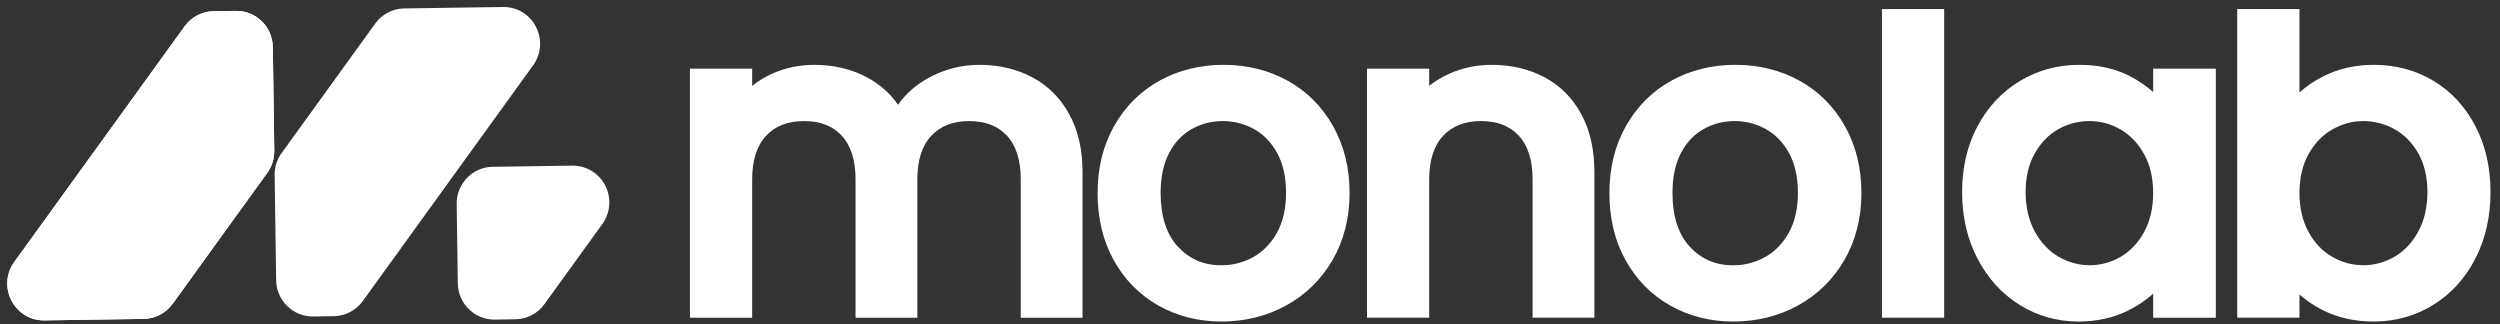
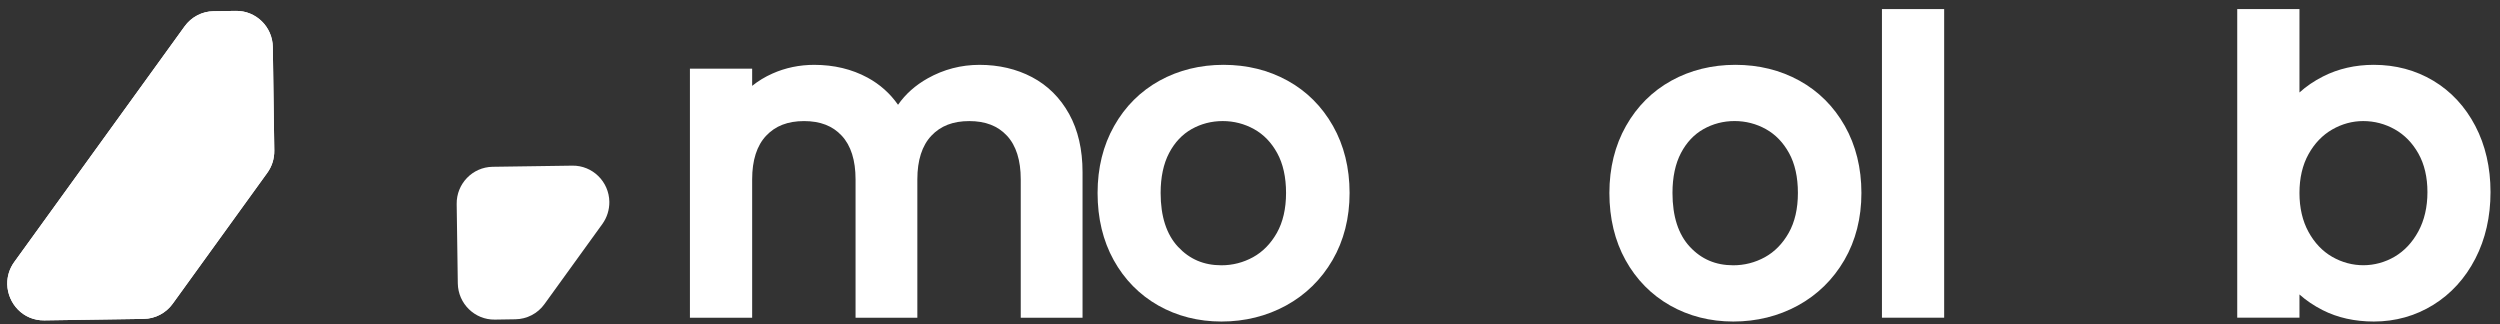
<svg xmlns="http://www.w3.org/2000/svg" width="131" height="17" viewBox="0 0 131 17" fill="none">
  <rect x="0" y="0" width="131" height="17" fill="#333333" stroke="none" />
  <g clip-path="url(#clip0_11_3472)">
    <path d="M14.296 2.468L14.373 7.895C14.378 8.312 14.251 8.719 14.007 9.055L9.048 15.918C8.694 16.408 8.131 16.702 7.529 16.71L2.324 16.788C1.199 16.803 0.406 15.89 0.38 14.901L0.38 14.869C0.377 14.482 0.49 14.084 0.749 13.726L9.675 1.379C10.028 0.891 10.588 0.597 11.188 0.587H11.195L12.357 0.571C13.412 0.554 14.282 1.405 14.296 2.468Z" fill="white" />
    <path d="M14.296 2.468L14.373 7.895C14.378 8.312 14.251 8.719 14.007 9.055L9.048 15.918C8.694 16.408 8.131 16.702 7.529 16.71L2.324 16.788C1.199 16.803 0.406 15.89 0.38 14.901L0.38 14.869C0.377 14.482 0.49 14.084 0.749 13.726L9.675 1.379C10.028 0.891 10.588 0.597 11.188 0.587H11.195L12.357 0.571C13.412 0.554 14.282 1.405 14.296 2.468Z" fill="white" />
-     <path d="M17.49 16.567H17.496C18.096 16.557 18.656 16.264 19.01 15.775L27.932 3.427C28.86 2.144 27.935 0.345 26.359 0.367L21.181 0.442C21.18 0.442 21.178 0.442 21.176 0.442C20.576 0.452 20.016 0.745 19.662 1.234L14.758 8.018C14.514 8.355 14.385 8.762 14.391 9.178L14.47 14.686C14.487 15.748 15.355 16.599 16.412 16.583L17.49 16.567Z" fill="white" />
    <path d="M31.93 10.577C31.934 10.994 31.806 11.403 31.563 11.738L28.528 15.938C28.175 16.428 27.613 16.72 27.013 16.73H27.009L25.929 16.747C24.874 16.762 24.005 15.911 23.989 14.849L23.93 10.694C23.913 9.632 24.756 8.757 25.811 8.74H25.815L29.988 8.68C31.044 8.663 31.914 9.514 31.93 10.577Z" fill="white" />
    <path d="M54.079 4.043C53.267 3.614 52.34 3.398 51.323 3.398C50.362 3.398 49.451 3.635 48.614 4.104C47.968 4.466 47.446 4.931 47.057 5.491C46.641 4.895 46.105 4.418 45.458 4.067C44.638 3.623 43.699 3.398 42.666 3.398C41.893 3.398 41.156 3.551 40.476 3.854C40.084 4.028 39.729 4.244 39.413 4.499V3.599H36.152V16.648H39.413V9.397C39.413 8.397 39.659 7.629 40.145 7.114C40.632 6.596 41.282 6.345 42.133 6.345C42.983 6.345 43.629 6.596 44.108 7.112C44.588 7.628 44.831 8.397 44.831 9.397V16.648H48.069V9.397C48.069 8.397 48.316 7.629 48.802 7.114C49.289 6.596 49.939 6.345 50.789 6.345C51.639 6.345 52.285 6.596 52.765 7.112C53.245 7.628 53.487 8.397 53.487 9.397V16.648H56.725V9.017C56.725 7.841 56.49 6.818 56.025 5.977C55.556 5.128 54.901 4.477 54.079 4.043Z" fill="white" />
    <path d="M67.464 4.224C66.468 3.675 65.341 3.397 64.115 3.397C62.889 3.397 61.762 3.675 60.765 4.224C59.762 4.777 58.959 5.576 58.382 6.6C57.804 7.62 57.513 8.801 57.513 10.112C57.513 11.435 57.797 12.619 58.358 13.631C58.921 14.647 59.707 15.447 60.695 16.008C61.679 16.565 62.792 16.848 64.004 16.848C65.228 16.848 66.366 16.567 67.386 16.011C68.41 15.451 69.231 14.649 69.825 13.627C70.417 12.607 70.718 11.424 70.718 10.112C70.718 8.801 70.426 7.62 69.849 6.6C69.27 5.576 68.468 4.776 67.464 4.224ZM65.66 13.476C65.147 13.758 64.59 13.901 64.004 13.901C63.08 13.901 62.336 13.584 61.728 12.932C61.123 12.284 60.817 11.335 60.817 10.112C60.817 9.282 60.967 8.577 61.263 8.015C61.553 7.463 61.949 7.043 62.439 6.766C62.936 6.486 63.484 6.344 64.07 6.344C64.655 6.344 65.209 6.487 65.713 6.767C66.218 7.048 66.615 7.459 66.925 8.021C67.233 8.581 67.389 9.284 67.389 10.111C67.389 10.935 67.226 11.641 66.905 12.208C66.586 12.771 66.167 13.197 65.66 13.476Z" fill="white" />
-     <path d="M80.921 4.043C80.109 3.614 79.183 3.397 78.166 3.397C77.393 3.397 76.653 3.55 75.966 3.853C75.569 4.028 75.209 4.244 74.89 4.5V3.598H71.63V16.647H74.89V9.396C74.89 8.397 75.136 7.628 75.622 7.113C76.11 6.596 76.76 6.344 77.61 6.344C78.46 6.344 79.106 6.596 79.585 7.111C80.065 7.627 80.308 8.396 80.308 9.396V16.647H83.546V9.016C83.546 7.842 83.315 6.821 82.859 5.979C82.396 5.129 81.745 4.477 80.921 4.043Z" fill="white" />
    <path d="M96.669 6.6C96.091 5.577 95.288 4.777 94.285 4.224C93.288 3.675 92.161 3.397 90.934 3.397C89.709 3.397 88.582 3.675 87.585 4.224C86.582 4.776 85.78 5.576 85.202 6.6C84.625 7.62 84.332 8.801 84.332 10.112C84.332 11.435 84.617 12.619 85.178 13.631C85.741 14.647 86.528 15.447 87.515 16.008C88.499 16.565 89.612 16.848 90.824 16.848C92.048 16.848 93.186 16.567 94.206 16.011C95.23 15.451 96.05 14.65 96.645 13.627C97.238 12.605 97.538 11.423 97.538 10.112C97.538 8.802 97.246 7.621 96.669 6.6ZM92.481 13.476C91.968 13.758 91.411 13.901 90.825 13.901C89.901 13.901 89.156 13.584 88.549 12.932C87.944 12.284 87.638 11.335 87.638 10.112C87.638 9.282 87.788 8.577 88.084 8.015C88.374 7.463 88.769 7.043 89.259 6.767C89.757 6.486 90.306 6.343 90.891 6.343C91.476 6.343 92.03 6.486 92.534 6.767C93.032 7.044 93.441 7.466 93.746 8.021C94.055 8.581 94.21 9.284 94.21 10.111C94.21 10.935 94.048 11.641 93.726 12.207C93.407 12.771 92.987 13.197 92.481 13.476Z" fill="white" />
    <path d="M101.874 0.476H98.614V16.647H101.874V0.476Z" fill="white" />
-     <path d="M112.826 4.824C112.482 4.517 112.086 4.244 111.641 4.009C110.874 3.603 109.969 3.397 108.952 3.397C107.824 3.397 106.779 3.681 105.846 4.242C104.912 4.803 104.164 5.599 103.625 6.607C103.087 7.611 102.815 8.774 102.815 10.067C102.815 11.357 103.087 12.531 103.623 13.556C104.162 14.587 104.904 15.402 105.829 15.978C106.758 16.555 107.793 16.848 108.907 16.848C109.909 16.848 110.817 16.639 111.607 16.226C112.067 15.985 112.475 15.705 112.826 15.389V16.648H116.109V3.598H112.826V4.824ZM112.351 8.078C112.666 8.645 112.826 9.329 112.826 10.111C112.826 10.893 112.666 11.581 112.351 12.157C112.037 12.727 111.624 13.165 111.122 13.457C110.128 14.037 108.896 14.057 107.86 13.448C107.35 13.148 106.933 12.703 106.619 12.124C106.303 11.542 106.142 10.85 106.142 10.066C106.142 9.285 106.302 8.606 106.616 8.046C106.929 7.489 107.342 7.062 107.843 6.777C108.348 6.489 108.9 6.344 109.484 6.344C110.067 6.344 110.618 6.493 111.122 6.786C111.625 7.08 112.038 7.514 112.351 8.078Z" fill="white" />
    <path d="M129.706 6.599C129.174 5.582 128.433 4.785 127.505 4.23C126.579 3.677 125.531 3.397 124.389 3.397C123.418 3.397 122.522 3.601 121.727 4.006C121.26 4.243 120.846 4.524 120.492 4.846V0.476H117.231V16.647H120.492V15.43C120.842 15.743 121.247 16.017 121.706 16.25C122.486 16.647 123.389 16.848 124.389 16.848C125.517 16.848 126.564 16.555 127.499 15.978C128.432 15.401 129.176 14.585 129.707 13.554C130.236 12.53 130.503 11.357 130.503 10.066C130.503 8.775 130.235 7.609 129.706 6.599ZM127.198 10.066C127.198 10.849 127.037 11.542 126.721 12.125C126.408 12.703 125.991 13.148 125.482 13.448C124.47 14.042 123.239 14.052 122.206 13.457C121.697 13.164 121.281 12.727 120.968 12.156C120.652 11.582 120.492 10.894 120.492 10.111C120.492 9.329 120.651 8.644 120.967 8.078C121.28 7.514 121.697 7.08 122.206 6.787C122.717 6.493 123.264 6.344 123.833 6.344C124.418 6.344 124.975 6.49 125.487 6.778C125.995 7.064 126.412 7.49 126.724 8.046C127.039 8.606 127.198 9.286 127.198 10.066Z" fill="white" />
  </g>
  <defs>
    <clipPath id="clip0_11_3472">
      <rect width="131" height="17" fill="white" />
    </clipPath>
  </defs>
</svg>